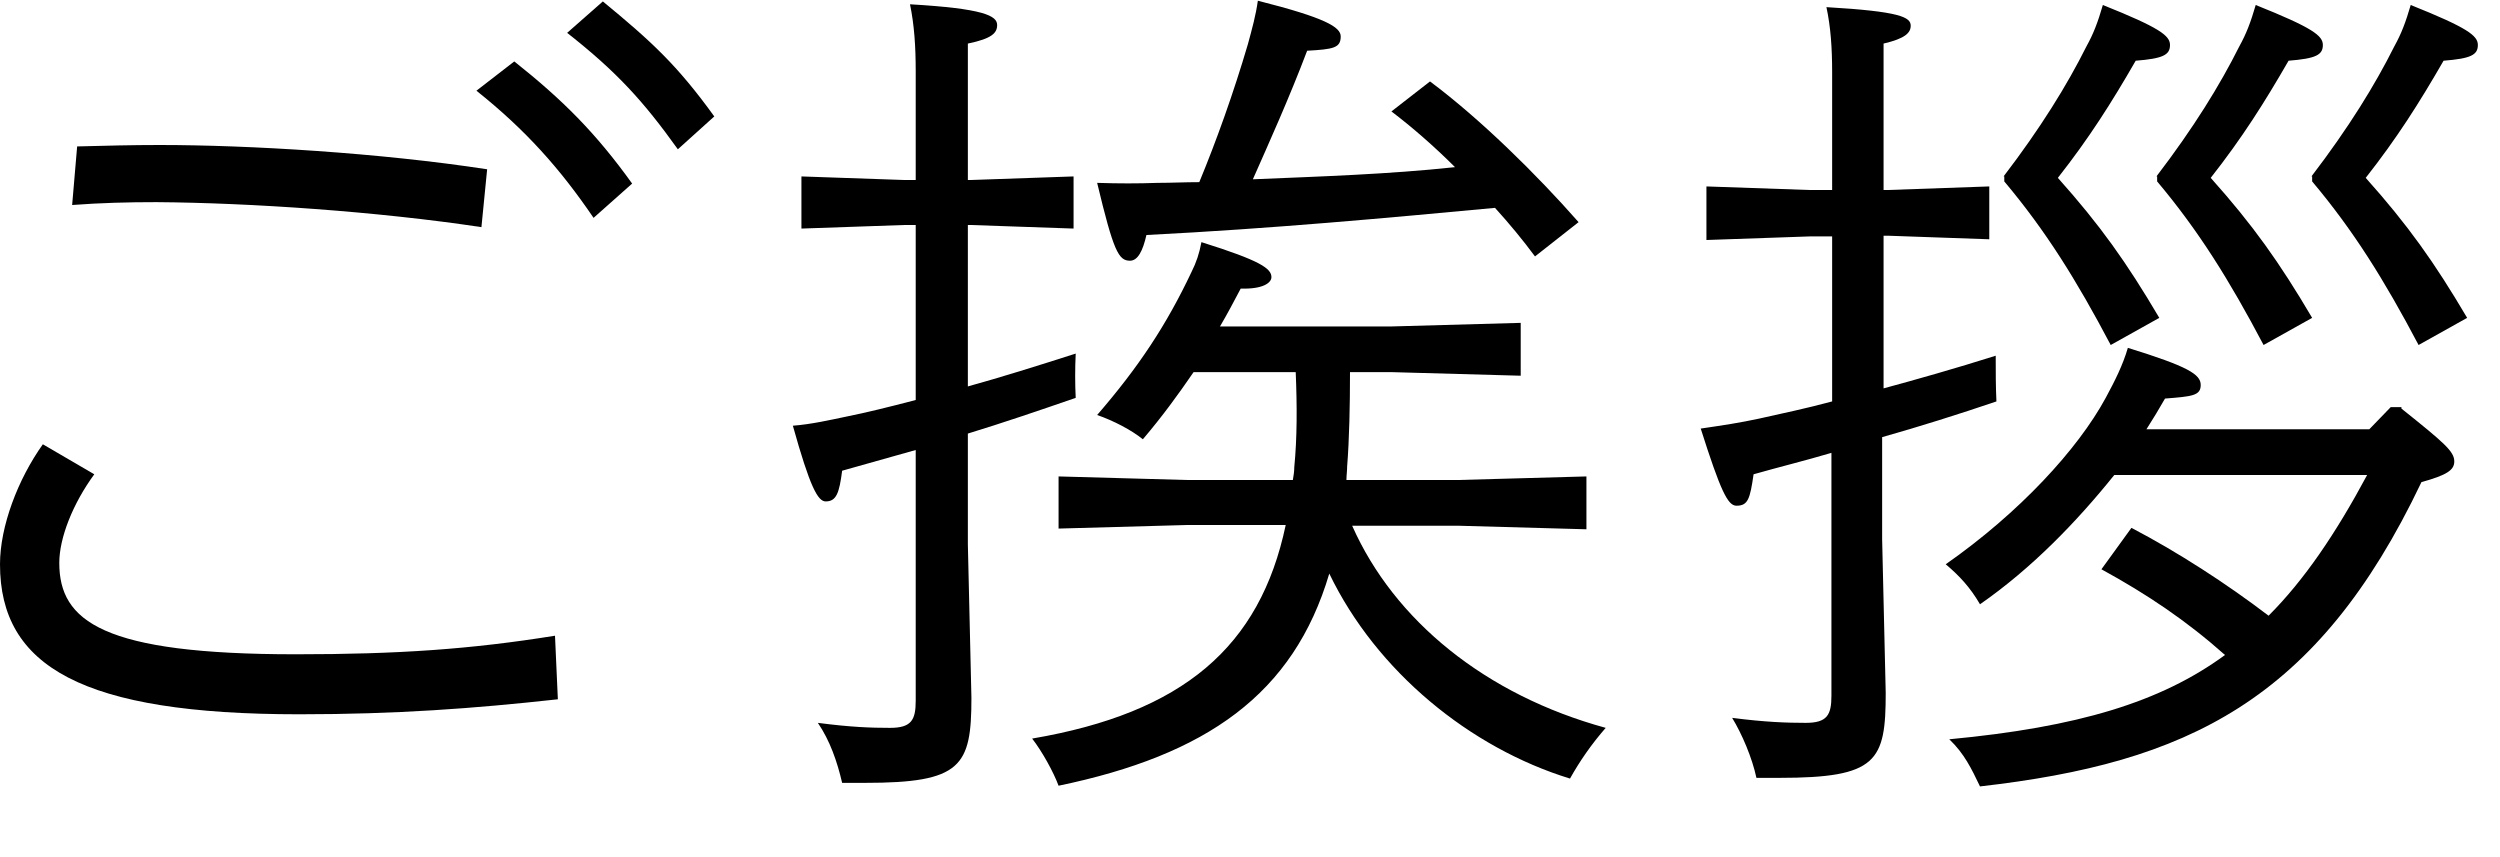
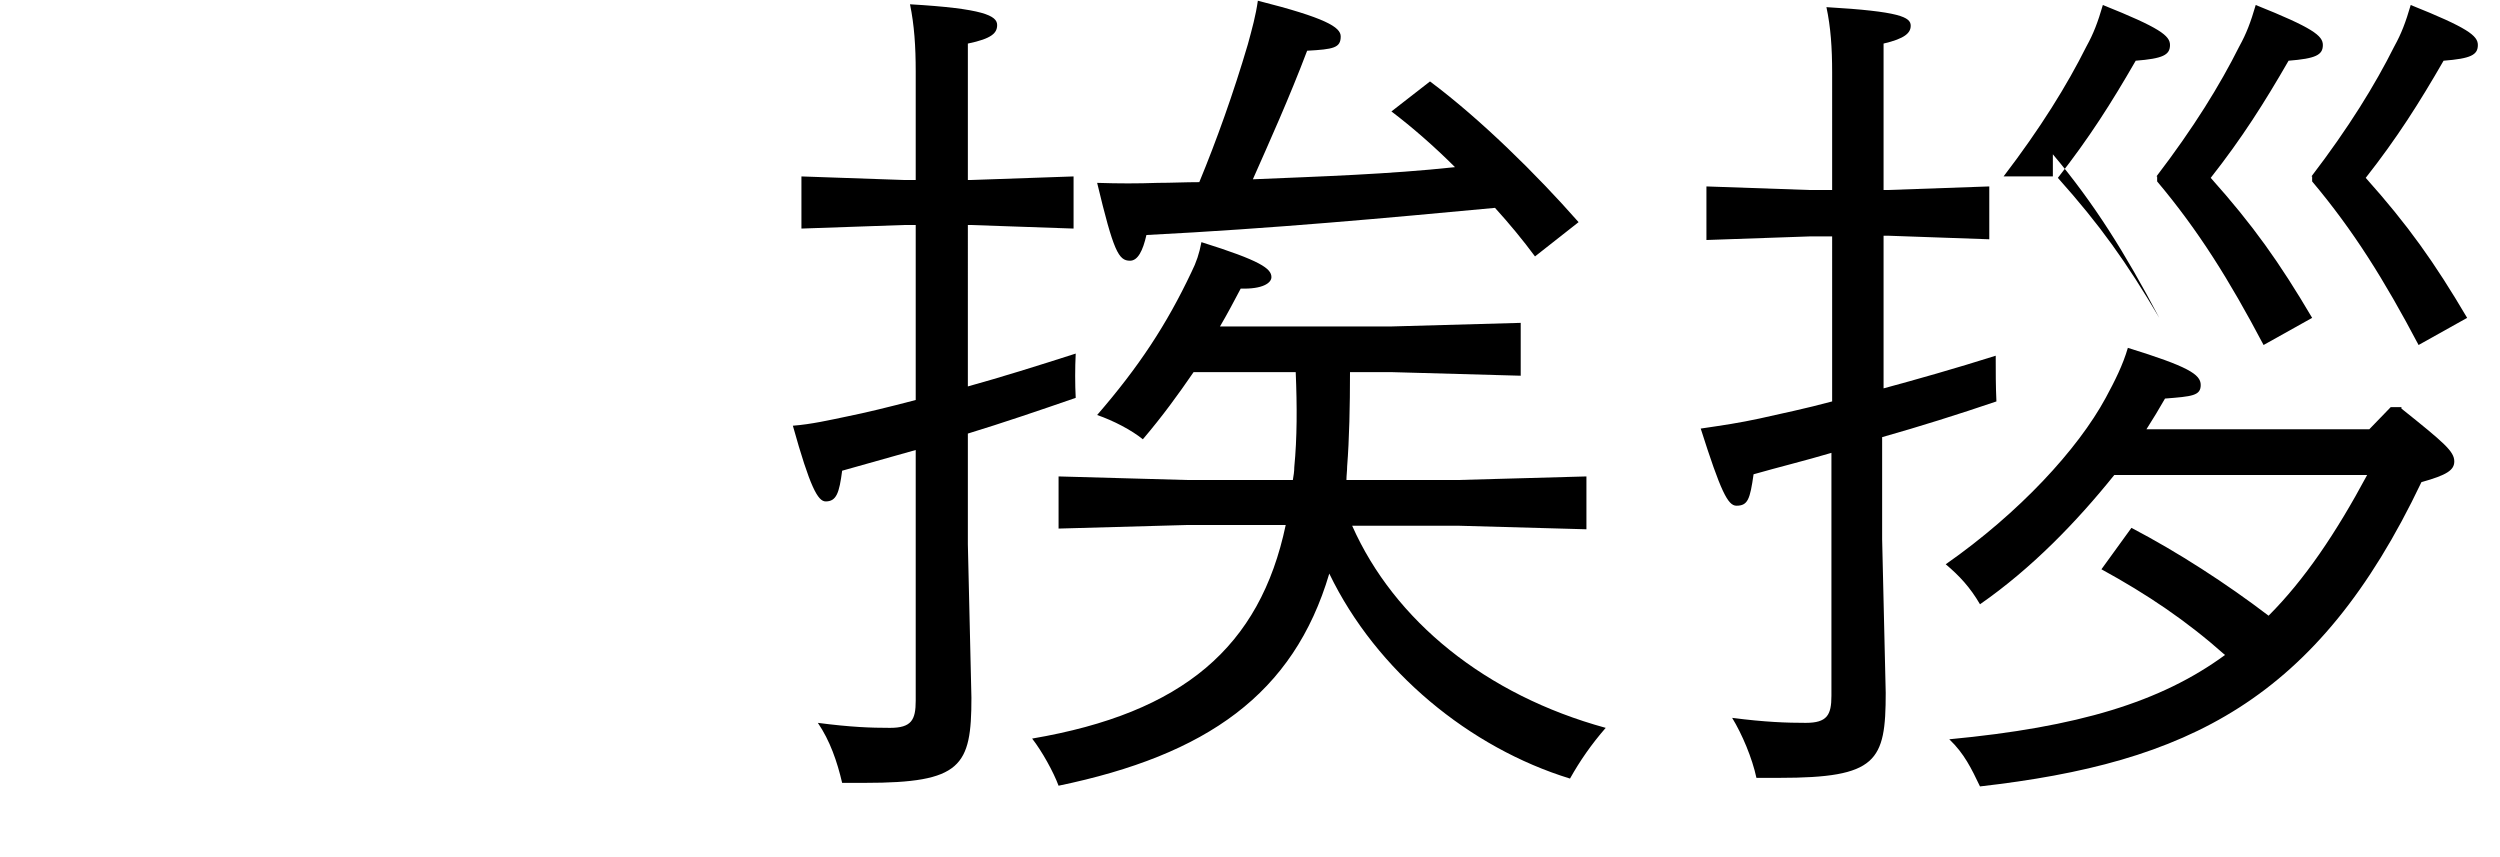
<svg xmlns="http://www.w3.org/2000/svg" version="1.1" id="レイヤー_1" x="0px" y="0px" viewBox="0 0 35 12" style="enable-background:new 0 0 35 12;" xml:space="preserve">
  <g>
-     <path d="M1.32,6.64c-0.3,0.41-0.49,0.89-0.49,1.24c0,0.82,0.61,1.28,3.31,1.28c1.43,0,2.45-0.07,3.63-0.26l0.04,0.89   C6.63,9.92,5.54,10,4.19,10C1.15,10,0,9.33,0,7.9c0-0.53,0.25-1.19,0.6-1.68L1.32,6.64z M1.08,2.05c0.38-0.01,0.77-0.02,1.15-0.02   c1.26,0,3.09,0.11,4.59,0.34L6.74,3.18C5.28,2.96,3.51,2.84,2.19,2.83c-0.4,0-0.78,0.01-1.18,0.04L1.08,2.05z M7.2,0.86   c0.68,0.54,1.14,1,1.65,1.71L8.31,3.05C7.84,2.36,7.36,1.82,6.67,1.27L7.2,0.86z M8.44,0.02C9.12,0.58,9.48,0.91,10,1.63L9.49,2.09   C9.01,1.42,8.64,1.01,7.94,0.46L8.44,0.02z" />
    <path d="M13.55,5.41c0.47-0.13,0.98-0.29,1.51-0.46c-0.01,0.2-0.01,0.43,0,0.62c-0.52,0.18-1.02,0.35-1.51,0.5v1.55l0.05,2.15   c0,0.96-0.14,1.19-1.49,1.19h-0.32c-0.07-0.3-0.17-0.59-0.34-0.84c0.46,0.06,0.74,0.07,1.01,0.07c0.3,0,0.36-0.11,0.36-0.38V6.3   c-0.36,0.1-0.71,0.2-1.03,0.29c-0.04,0.31-0.08,0.43-0.23,0.43c-0.11,0-0.22-0.2-0.46-1.06c0.26-0.02,0.52-0.08,0.76-0.13   c0.25-0.05,0.58-0.13,0.96-0.23V3.15h-0.16L11.22,3.2V2.47l1.44,0.05h0.16V1c0-0.35-0.02-0.65-0.08-0.94   c1.03,0.06,1.22,0.16,1.22,0.29c0,0.11-0.07,0.19-0.41,0.26v1.91h0.04l1.44-0.05V3.2l-1.44-0.05h-0.04V5.41z M16.71,5.21   c-0.22,0.32-0.43,0.61-0.71,0.94c-0.16-0.13-0.41-0.26-0.64-0.34c0.58-0.67,0.97-1.26,1.32-2c0.07-0.14,0.11-0.26,0.14-0.42   c0.83,0.26,0.98,0.37,0.98,0.49c0,0.08-0.12,0.17-0.43,0.16c-0.1,0.19-0.19,0.36-0.29,0.53h2.41l1.8-0.05v0.74l-1.8-0.05H18.9   c0,0.47-0.01,0.94-0.04,1.32c0,0.06-0.01,0.13-0.01,0.19h1.56l1.8-0.05v0.74l-1.8-0.05h-1.48c0.59,1.33,1.87,2.37,3.55,2.83   c-0.2,0.23-0.36,0.46-0.5,0.71c-1.4-0.43-2.71-1.5-3.37-2.87c-0.5,1.69-1.72,2.54-3.79,2.97c-0.07-0.19-0.23-0.48-0.37-0.66   c2.11-0.36,3.19-1.28,3.55-2.99h-1.38l-1.8,0.05V6.67l1.8,0.05h1.48c0.01-0.06,0.02-0.12,0.02-0.18c0.04-0.41,0.04-0.85,0.02-1.33   H16.71z M21.49,3.59c-0.17-0.23-0.36-0.46-0.56-0.68c-1.5,0.14-3.11,0.29-4.88,0.38c-0.05,0.22-0.12,0.36-0.23,0.36   c-0.16,0-0.23-0.13-0.46-1.09c0.31,0.01,0.56,0.01,0.85,0c0.19,0,0.38-0.01,0.58-0.01c0.24-0.58,0.48-1.25,0.68-1.93   c0.06-0.22,0.11-0.4,0.14-0.61c0.95,0.24,1.16,0.37,1.16,0.5c0,0.16-0.1,0.18-0.47,0.2c-0.25,0.66-0.53,1.28-0.76,1.8   c0.95-0.04,1.9-0.07,2.83-0.17c-0.29-0.29-0.6-0.56-0.89-0.78l0.54-0.42c0.71,0.53,1.49,1.3,2.08,1.97L21.49,3.59z" />
-     <path d="M26.36,5.44c0.48-0.13,1.01-0.28,1.58-0.46c0,0.22,0,0.43,0.01,0.64c-0.53,0.18-1.07,0.35-1.6,0.5v1.43L26.4,9.7   c0,0.96-0.12,1.19-1.49,1.19h-0.32c-0.06-0.28-0.2-0.61-0.34-0.84c0.46,0.06,0.77,0.07,1.03,0.07c0.3,0,0.36-0.11,0.36-0.38V6.34   c-0.37,0.11-0.74,0.2-1.09,0.3c-0.05,0.35-0.08,0.44-0.24,0.44c-0.12,0-0.22-0.2-0.5-1.08c0.34-0.05,0.54-0.08,0.82-0.14   c0.31-0.07,0.65-0.14,1.02-0.24V3.31h-0.32l-1.44,0.05V2.61l1.44,0.05h0.32V1.02c0-0.35-0.02-0.64-0.08-0.92   c1.03,0.06,1.18,0.14,1.18,0.26c0,0.1-0.08,0.18-0.38,0.25v2.05h0.06l1.42-0.05v0.74l-1.42-0.05h-0.06V5.44z M33.62,5.72   c0.6,0.48,0.74,0.6,0.74,0.74c0,0.12-0.1,0.19-0.46,0.29c-1.46,3.07-3.29,3.93-6.18,4.26c-0.12-0.25-0.22-0.46-0.43-0.66   c1.8-0.17,2.96-0.52,3.86-1.18c-0.54-0.48-1.09-0.85-1.73-1.2l0.42-0.58c0.65,0.34,1.33,0.78,1.92,1.23   c0.5-0.5,0.94-1.15,1.38-1.97h-3.54c-0.53,0.66-1.16,1.31-1.88,1.81c-0.14-0.24-0.29-0.4-0.48-0.56c1.03-0.72,1.85-1.61,2.24-2.33   c0.13-0.24,0.24-0.46,0.31-0.7c0.84,0.26,1.02,0.37,1.02,0.52s-0.12,0.16-0.5,0.19c-0.08,0.14-0.17,0.29-0.26,0.43h3.12l0.3-0.31   H33.62z M28.05,2.47c0.52-0.68,0.89-1.28,1.16-1.82c0.1-0.18,0.16-0.34,0.23-0.58c0.8,0.32,0.94,0.43,0.94,0.56   c0,0.14-0.1,0.19-0.48,0.22c-0.34,0.59-0.65,1.08-1.09,1.64c0.59,0.66,0.96,1.18,1.42,1.96l-0.68,0.38   c-0.48-0.91-0.91-1.6-1.49-2.29V2.47z M30.19,2.47c0.52-0.68,0.89-1.28,1.16-1.82c0.1-0.18,0.16-0.34,0.23-0.58   c0.8,0.32,0.94,0.43,0.94,0.56c0,0.14-0.1,0.19-0.48,0.22c-0.34,0.59-0.65,1.08-1.09,1.64c0.59,0.66,0.96,1.18,1.42,1.96   l-0.68,0.38c-0.48-0.91-0.91-1.6-1.49-2.29V2.47z M32.36,2.47c0.52-0.68,0.89-1.28,1.16-1.82c0.1-0.18,0.16-0.34,0.23-0.58   c0.8,0.32,0.94,0.43,0.94,0.56c0,0.14-0.1,0.19-0.48,0.22c-0.34,0.59-0.65,1.08-1.09,1.64c0.59,0.66,0.96,1.18,1.42,1.96   l-0.68,0.38c-0.48-0.91-0.91-1.6-1.49-2.29V2.47z" />
+     <path d="M26.36,5.44c0.48-0.13,1.01-0.28,1.58-0.46c0,0.22,0,0.43,0.01,0.64c-0.53,0.18-1.07,0.35-1.6,0.5v1.43L26.4,9.7   c0,0.96-0.12,1.19-1.49,1.19h-0.32c-0.06-0.28-0.2-0.61-0.34-0.84c0.46,0.06,0.77,0.07,1.03,0.07c0.3,0,0.36-0.11,0.36-0.38V6.34   c-0.37,0.11-0.74,0.2-1.09,0.3c-0.05,0.35-0.08,0.44-0.24,0.44c-0.12,0-0.22-0.2-0.5-1.08c0.34-0.05,0.54-0.08,0.82-0.14   c0.31-0.07,0.65-0.14,1.02-0.24V3.31h-0.32l-1.44,0.05V2.61l1.44,0.05h0.32V1.02c0-0.35-0.02-0.64-0.08-0.92   c1.03,0.06,1.18,0.14,1.18,0.26c0,0.1-0.08,0.18-0.38,0.25v2.05h0.06l1.42-0.05v0.74l-1.42-0.05h-0.06V5.44z M33.62,5.72   c0.6,0.48,0.74,0.6,0.74,0.74c0,0.12-0.1,0.19-0.46,0.29c-1.46,3.07-3.29,3.93-6.18,4.26c-0.12-0.25-0.22-0.46-0.43-0.66   c1.8-0.17,2.96-0.52,3.86-1.18c-0.54-0.48-1.09-0.85-1.73-1.2l0.42-0.58c0.65,0.34,1.33,0.78,1.92,1.23   c0.5-0.5,0.94-1.15,1.38-1.97h-3.54c-0.53,0.66-1.16,1.31-1.88,1.81c-0.14-0.24-0.29-0.4-0.48-0.56c1.03-0.72,1.85-1.61,2.24-2.33   c0.13-0.24,0.24-0.46,0.31-0.7c0.84,0.26,1.02,0.37,1.02,0.52s-0.12,0.16-0.5,0.19c-0.08,0.14-0.17,0.29-0.26,0.43h3.12l0.3-0.31   H33.62z M28.05,2.47c0.52-0.68,0.89-1.28,1.16-1.82c0.1-0.18,0.16-0.34,0.23-0.58c0.8,0.32,0.94,0.43,0.94,0.56   c0,0.14-0.1,0.19-0.48,0.22c-0.34,0.59-0.65,1.08-1.09,1.64c0.59,0.66,0.96,1.18,1.42,1.96c-0.48-0.91-0.91-1.6-1.49-2.29V2.47z M30.19,2.47c0.52-0.68,0.89-1.28,1.16-1.82c0.1-0.18,0.16-0.34,0.23-0.58   c0.8,0.32,0.94,0.43,0.94,0.56c0,0.14-0.1,0.19-0.48,0.22c-0.34,0.59-0.65,1.08-1.09,1.64c0.59,0.66,0.96,1.18,1.42,1.96   l-0.68,0.38c-0.48-0.91-0.91-1.6-1.49-2.29V2.47z M32.36,2.47c0.52-0.68,0.89-1.28,1.16-1.82c0.1-0.18,0.16-0.34,0.23-0.58   c0.8,0.32,0.94,0.43,0.94,0.56c0,0.14-0.1,0.19-0.48,0.22c-0.34,0.59-0.65,1.08-1.09,1.64c0.59,0.66,0.96,1.18,1.42,1.96   l-0.68,0.38c-0.48-0.91-0.91-1.6-1.49-2.29V2.47z" />
  </g>
</svg>